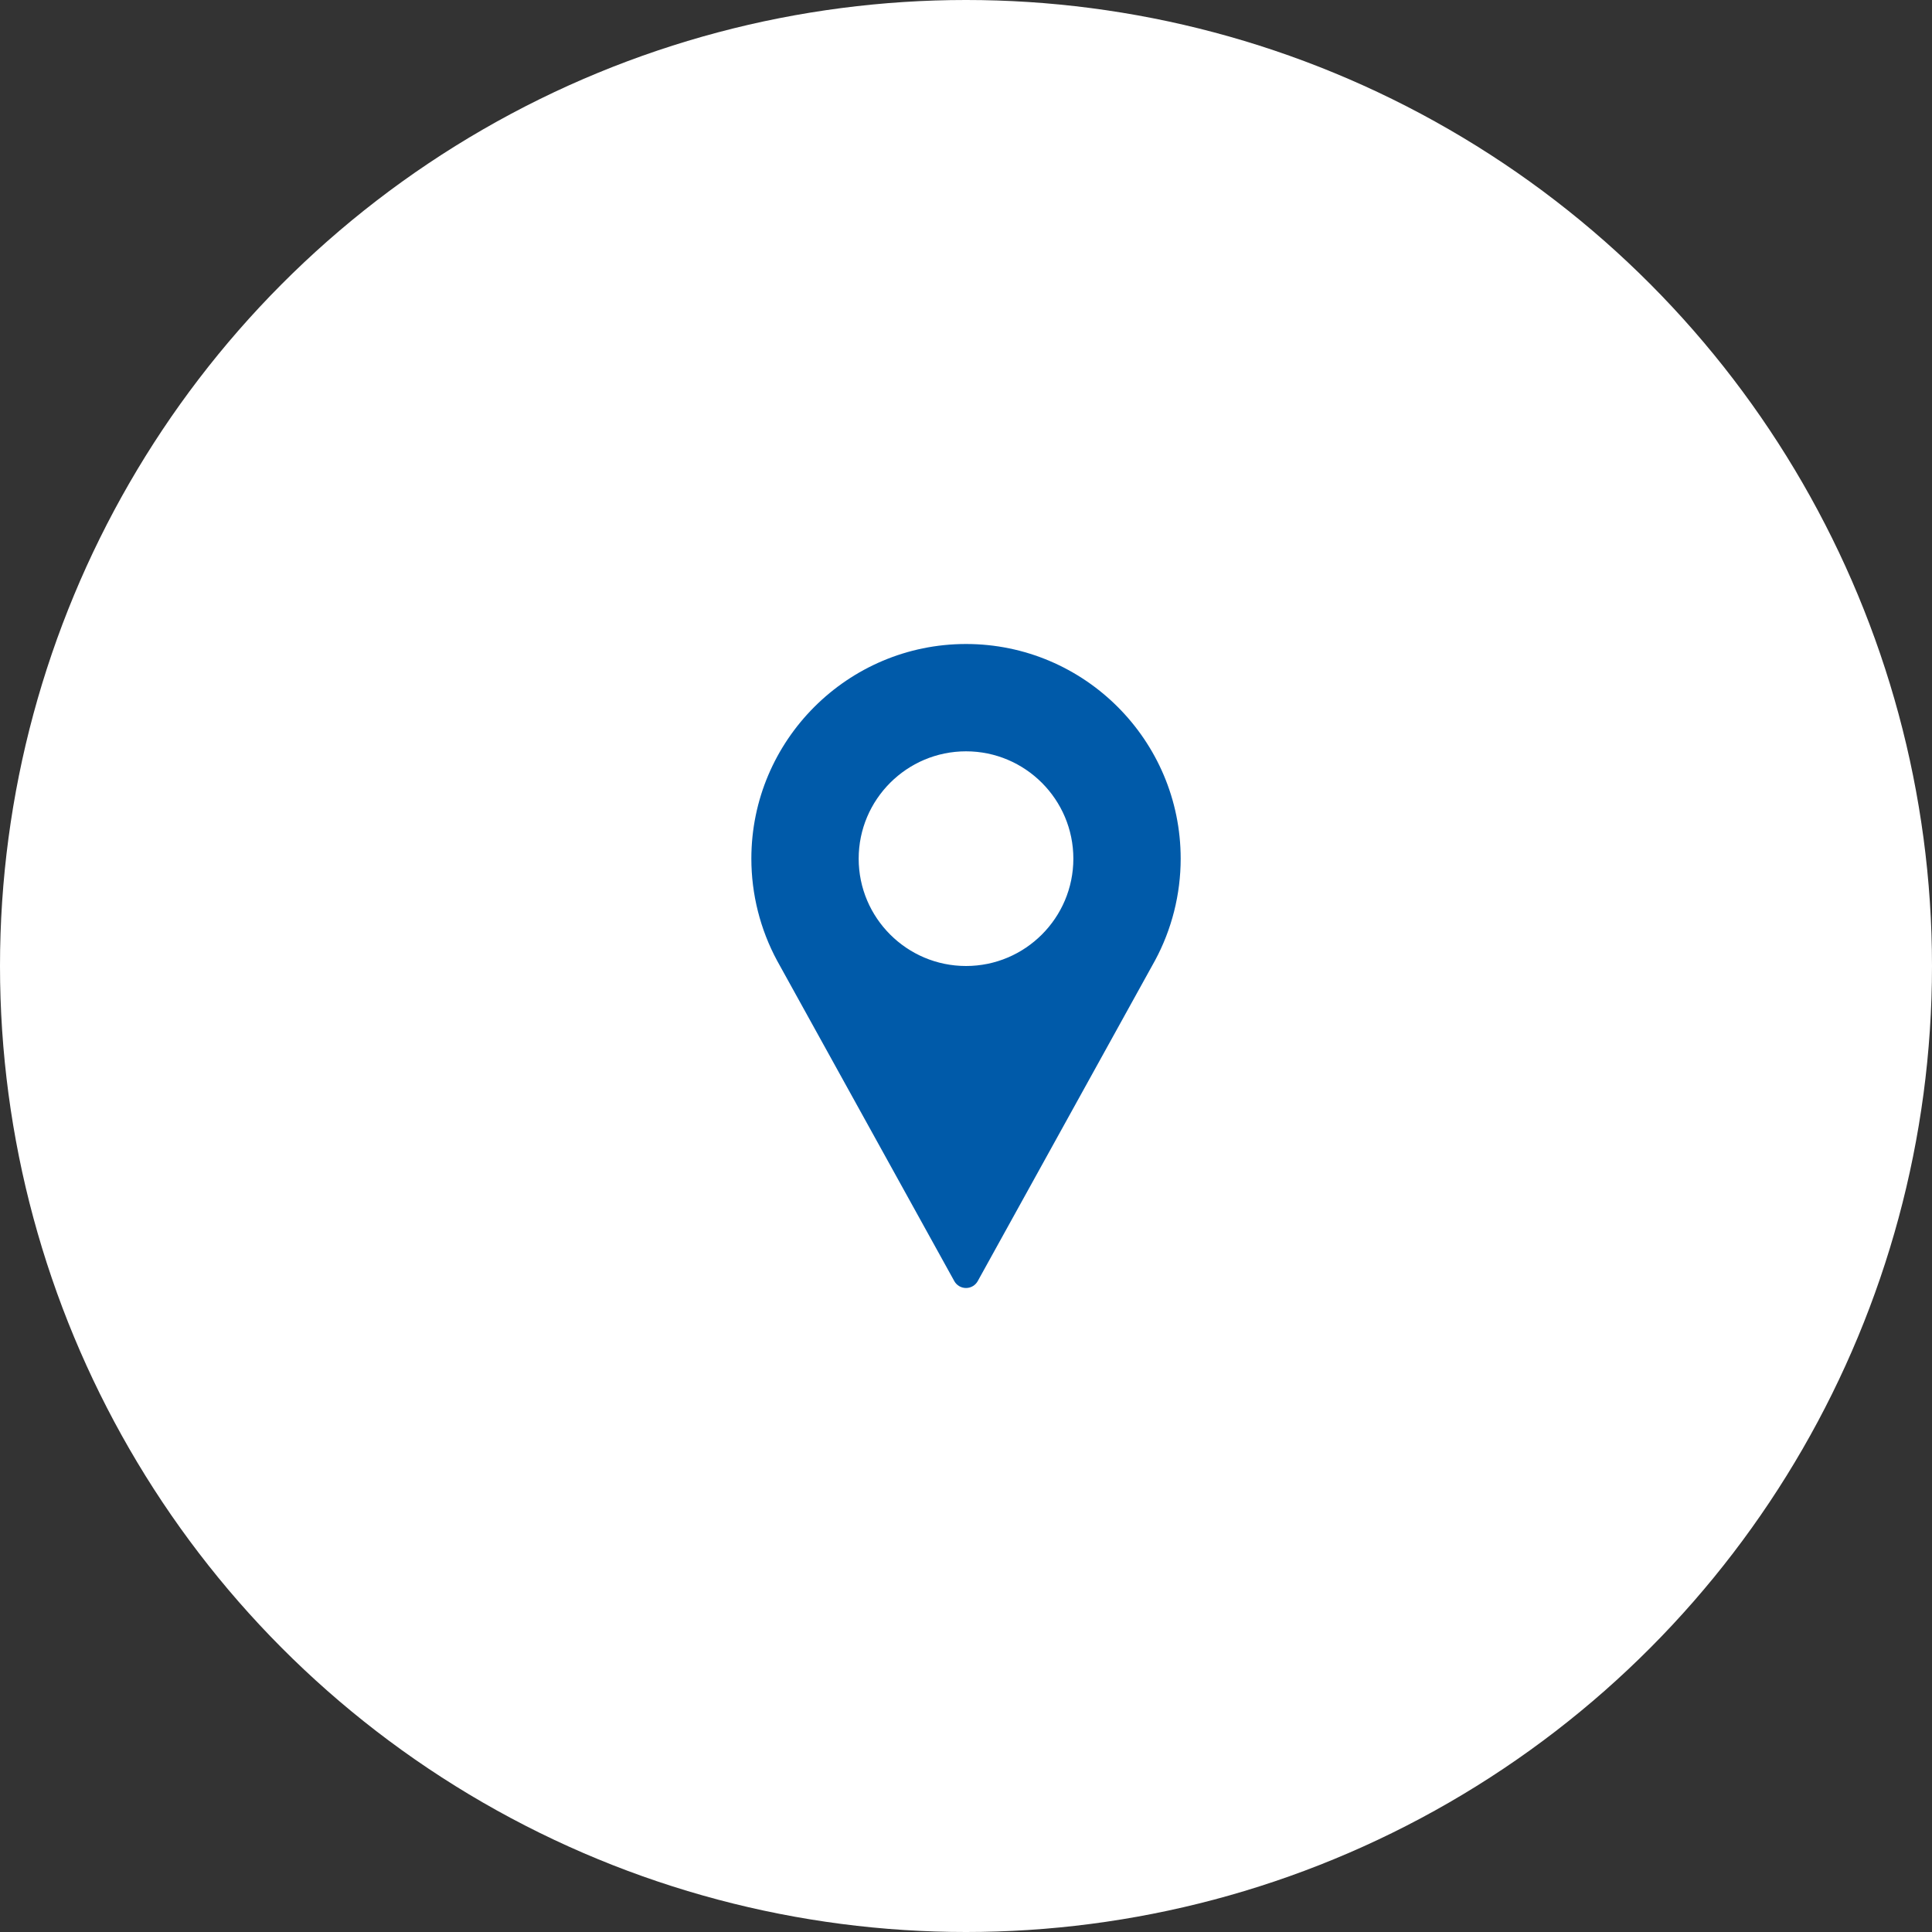
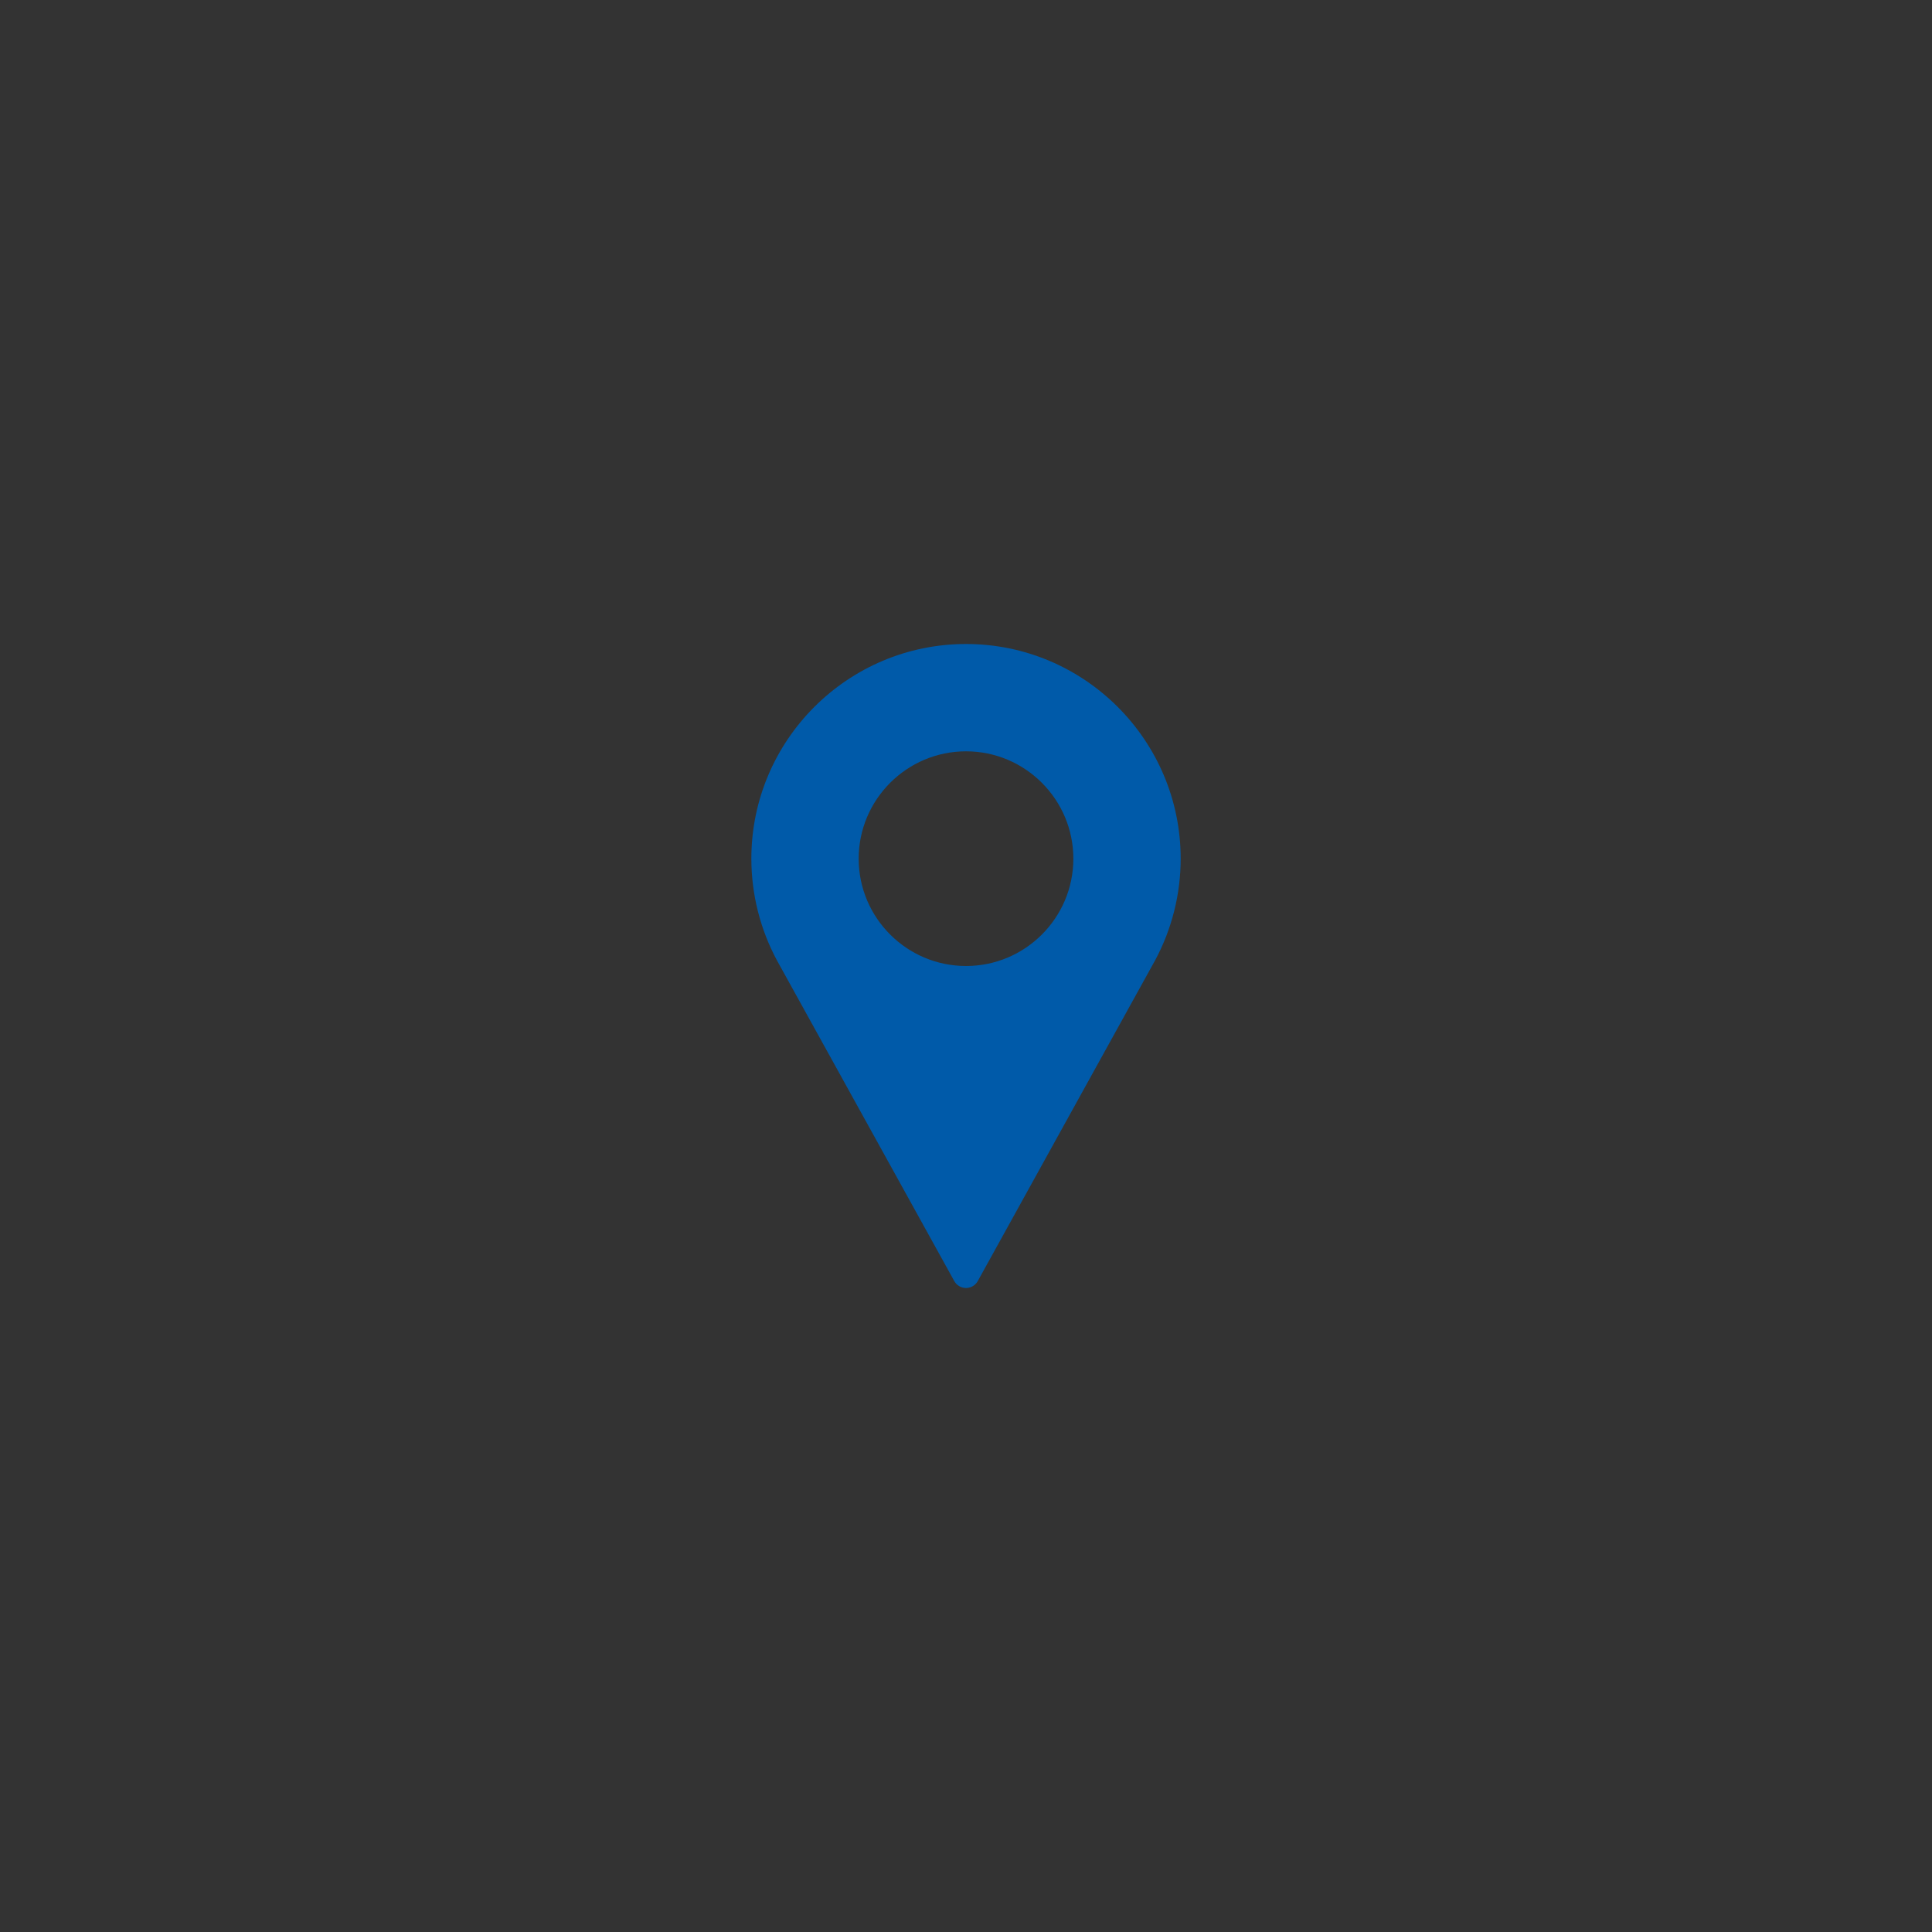
<svg xmlns="http://www.w3.org/2000/svg" width="60" height="60" viewBox="0 0 60 60" fill="none">
  <rect x="0" y="0" width="60" height="60" fill="#333333" stroke="none" />
-   <circle cx="30" cy="30" r="30" transform="rotate(-180 30 30)" fill="white" />
  <path d="M30.001 20C26.325 20 23.334 22.991 23.334 26.667C23.334 27.77 23.61 28.864 24.134 29.835L29.636 39.785C29.709 39.918 29.849 40 30.001 40C30.152 40 30.292 39.918 30.365 39.785L35.869 29.831C36.391 28.864 36.667 27.77 36.667 26.667C36.667 22.991 33.677 20 30.001 20ZM30.001 30C28.163 30 26.667 28.505 26.667 26.667C26.667 24.829 28.163 23.333 30.001 23.333C31.839 23.333 33.334 24.829 33.334 26.667C33.334 28.505 31.839 30 30.001 30Z" fill="#005AA9" />
</svg>